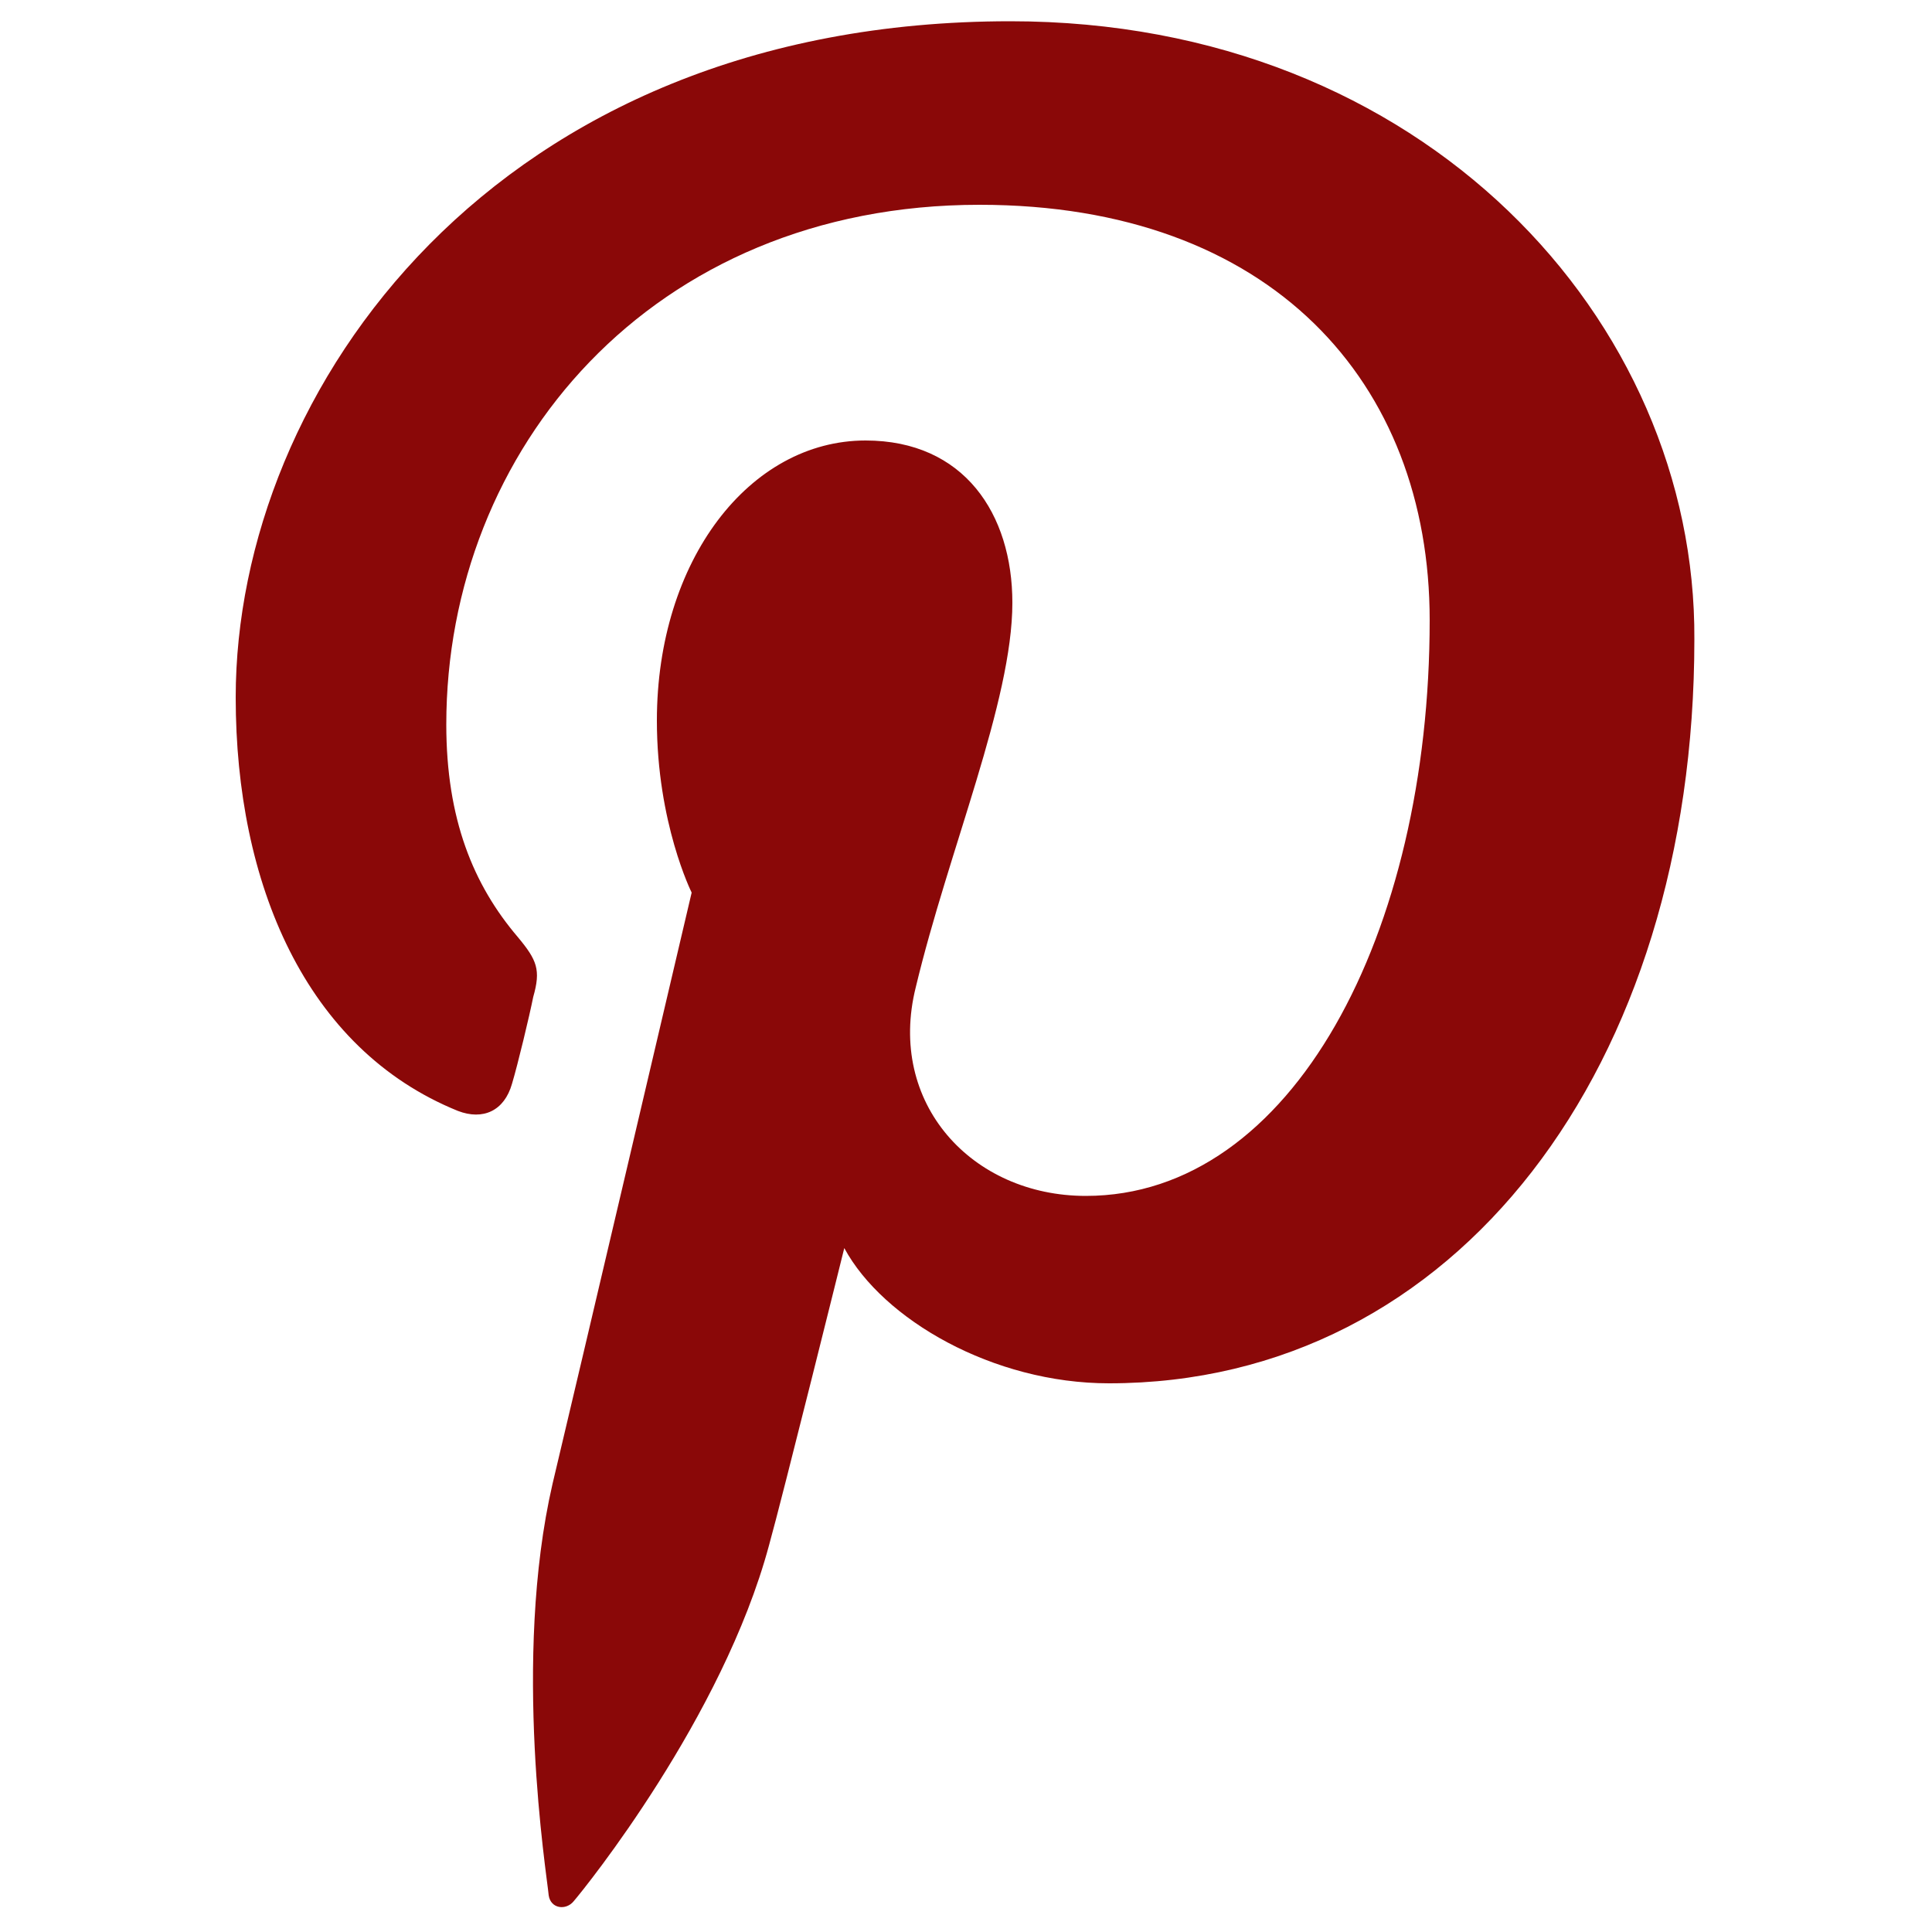
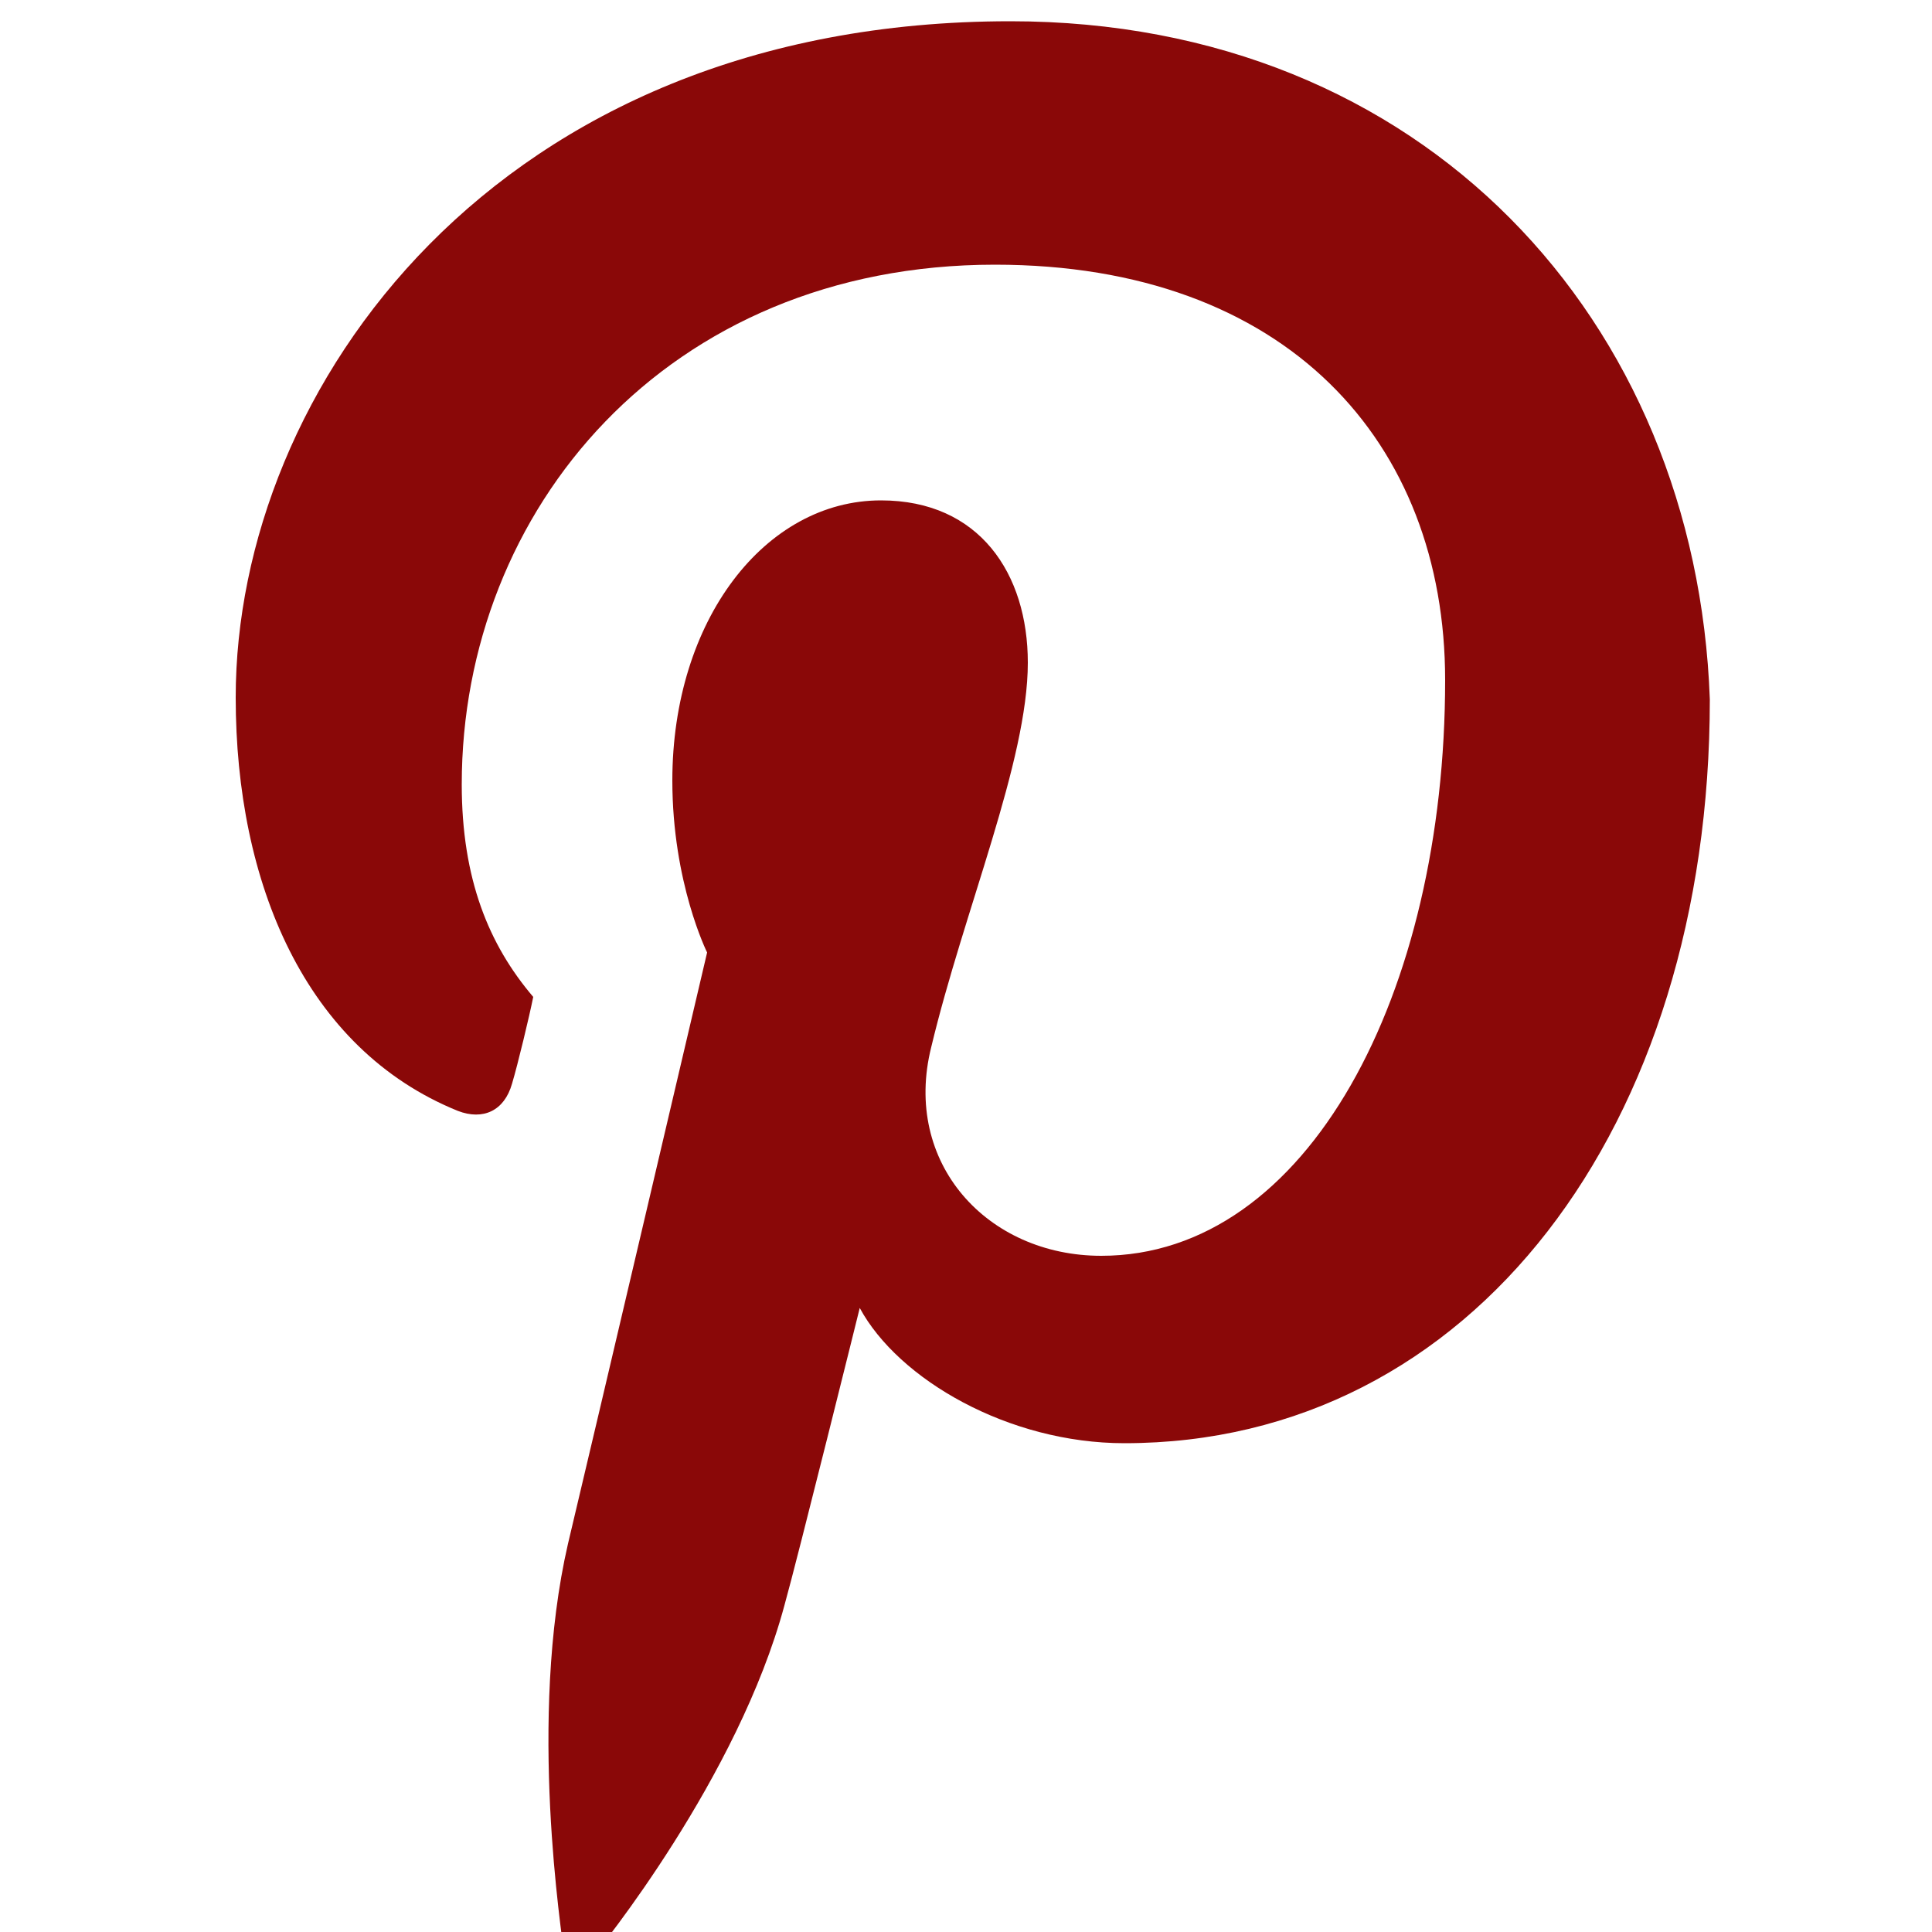
<svg xmlns="http://www.w3.org/2000/svg" version="1.1" id="Ebene_1" x="0px" y="0px" viewBox="0 0 100 100" style="enable-background:new 0 0 100 100;" xml:space="preserve">
  <style type="text/css">
	.st0{fill:#8a0808;}
</style>
  <g>
-     <path class="st0" d="M52.3,1.1c-26.7,0-40.1,19.1-40.1,35c0,9.6,3.6,18.2,11.5,21.4c1.3,0.5,2.4,0,2.8-1.4c0.3-1,0.9-3.5,1.1-4.5   c0.4-1.4,0.2-1.9-0.8-3.1c-2.3-2.7-3.7-6.1-3.7-11c0-14.2,10.6-26.9,27.6-26.9c15.1,0,23.3,9.2,23.3,21.5   c0,16.2-7.1,29.8-17.8,29.8c-5.9,0-10.3-4.8-8.8-10.8c1.7-7.1,5-14.8,5-19.9c0-4.6-2.5-8.4-7.6-8.4c-6,0-10.8,6.2-10.8,14.5   c0,5.3,1.8,8.9,1.8,8.9s-6.1,26-7.2,30.6c-2.1,9.1-0.3,20.2-0.2,21.3c0.1,0.7,0.9,0.8,1.3,0.3c0.6-0.7,7.7-9.5,10.1-18.4   c0.7-2.5,3.9-15.4,3.9-15.4c2,3.7,7.7,7,13.7,7c18,0,30.3-16.4,30.3-38.5C87.8,16.6,73.7,1.1,52.3,1.1z" />
+     <path class="st0" d="M52.3,1.1c-26.7,0-40.1,19.1-40.1,35c0,9.6,3.6,18.2,11.5,21.4c1.3,0.5,2.4,0,2.8-1.4c0.3-1,0.9-3.5,1.1-4.5   c-2.3-2.7-3.7-6.1-3.7-11c0-14.2,10.6-26.9,27.6-26.9c15.1,0,23.3,9.2,23.3,21.5   c0,16.2-7.1,29.8-17.8,29.8c-5.9,0-10.3-4.8-8.8-10.8c1.7-7.1,5-14.8,5-19.9c0-4.6-2.5-8.4-7.6-8.4c-6,0-10.8,6.2-10.8,14.5   c0,5.3,1.8,8.9,1.8,8.9s-6.1,26-7.2,30.6c-2.1,9.1-0.3,20.2-0.2,21.3c0.1,0.7,0.9,0.8,1.3,0.3c0.6-0.7,7.7-9.5,10.1-18.4   c0.7-2.5,3.9-15.4,3.9-15.4c2,3.7,7.7,7,13.7,7c18,0,30.3-16.4,30.3-38.5C87.8,16.6,73.7,1.1,52.3,1.1z" />
  </g>
</svg>